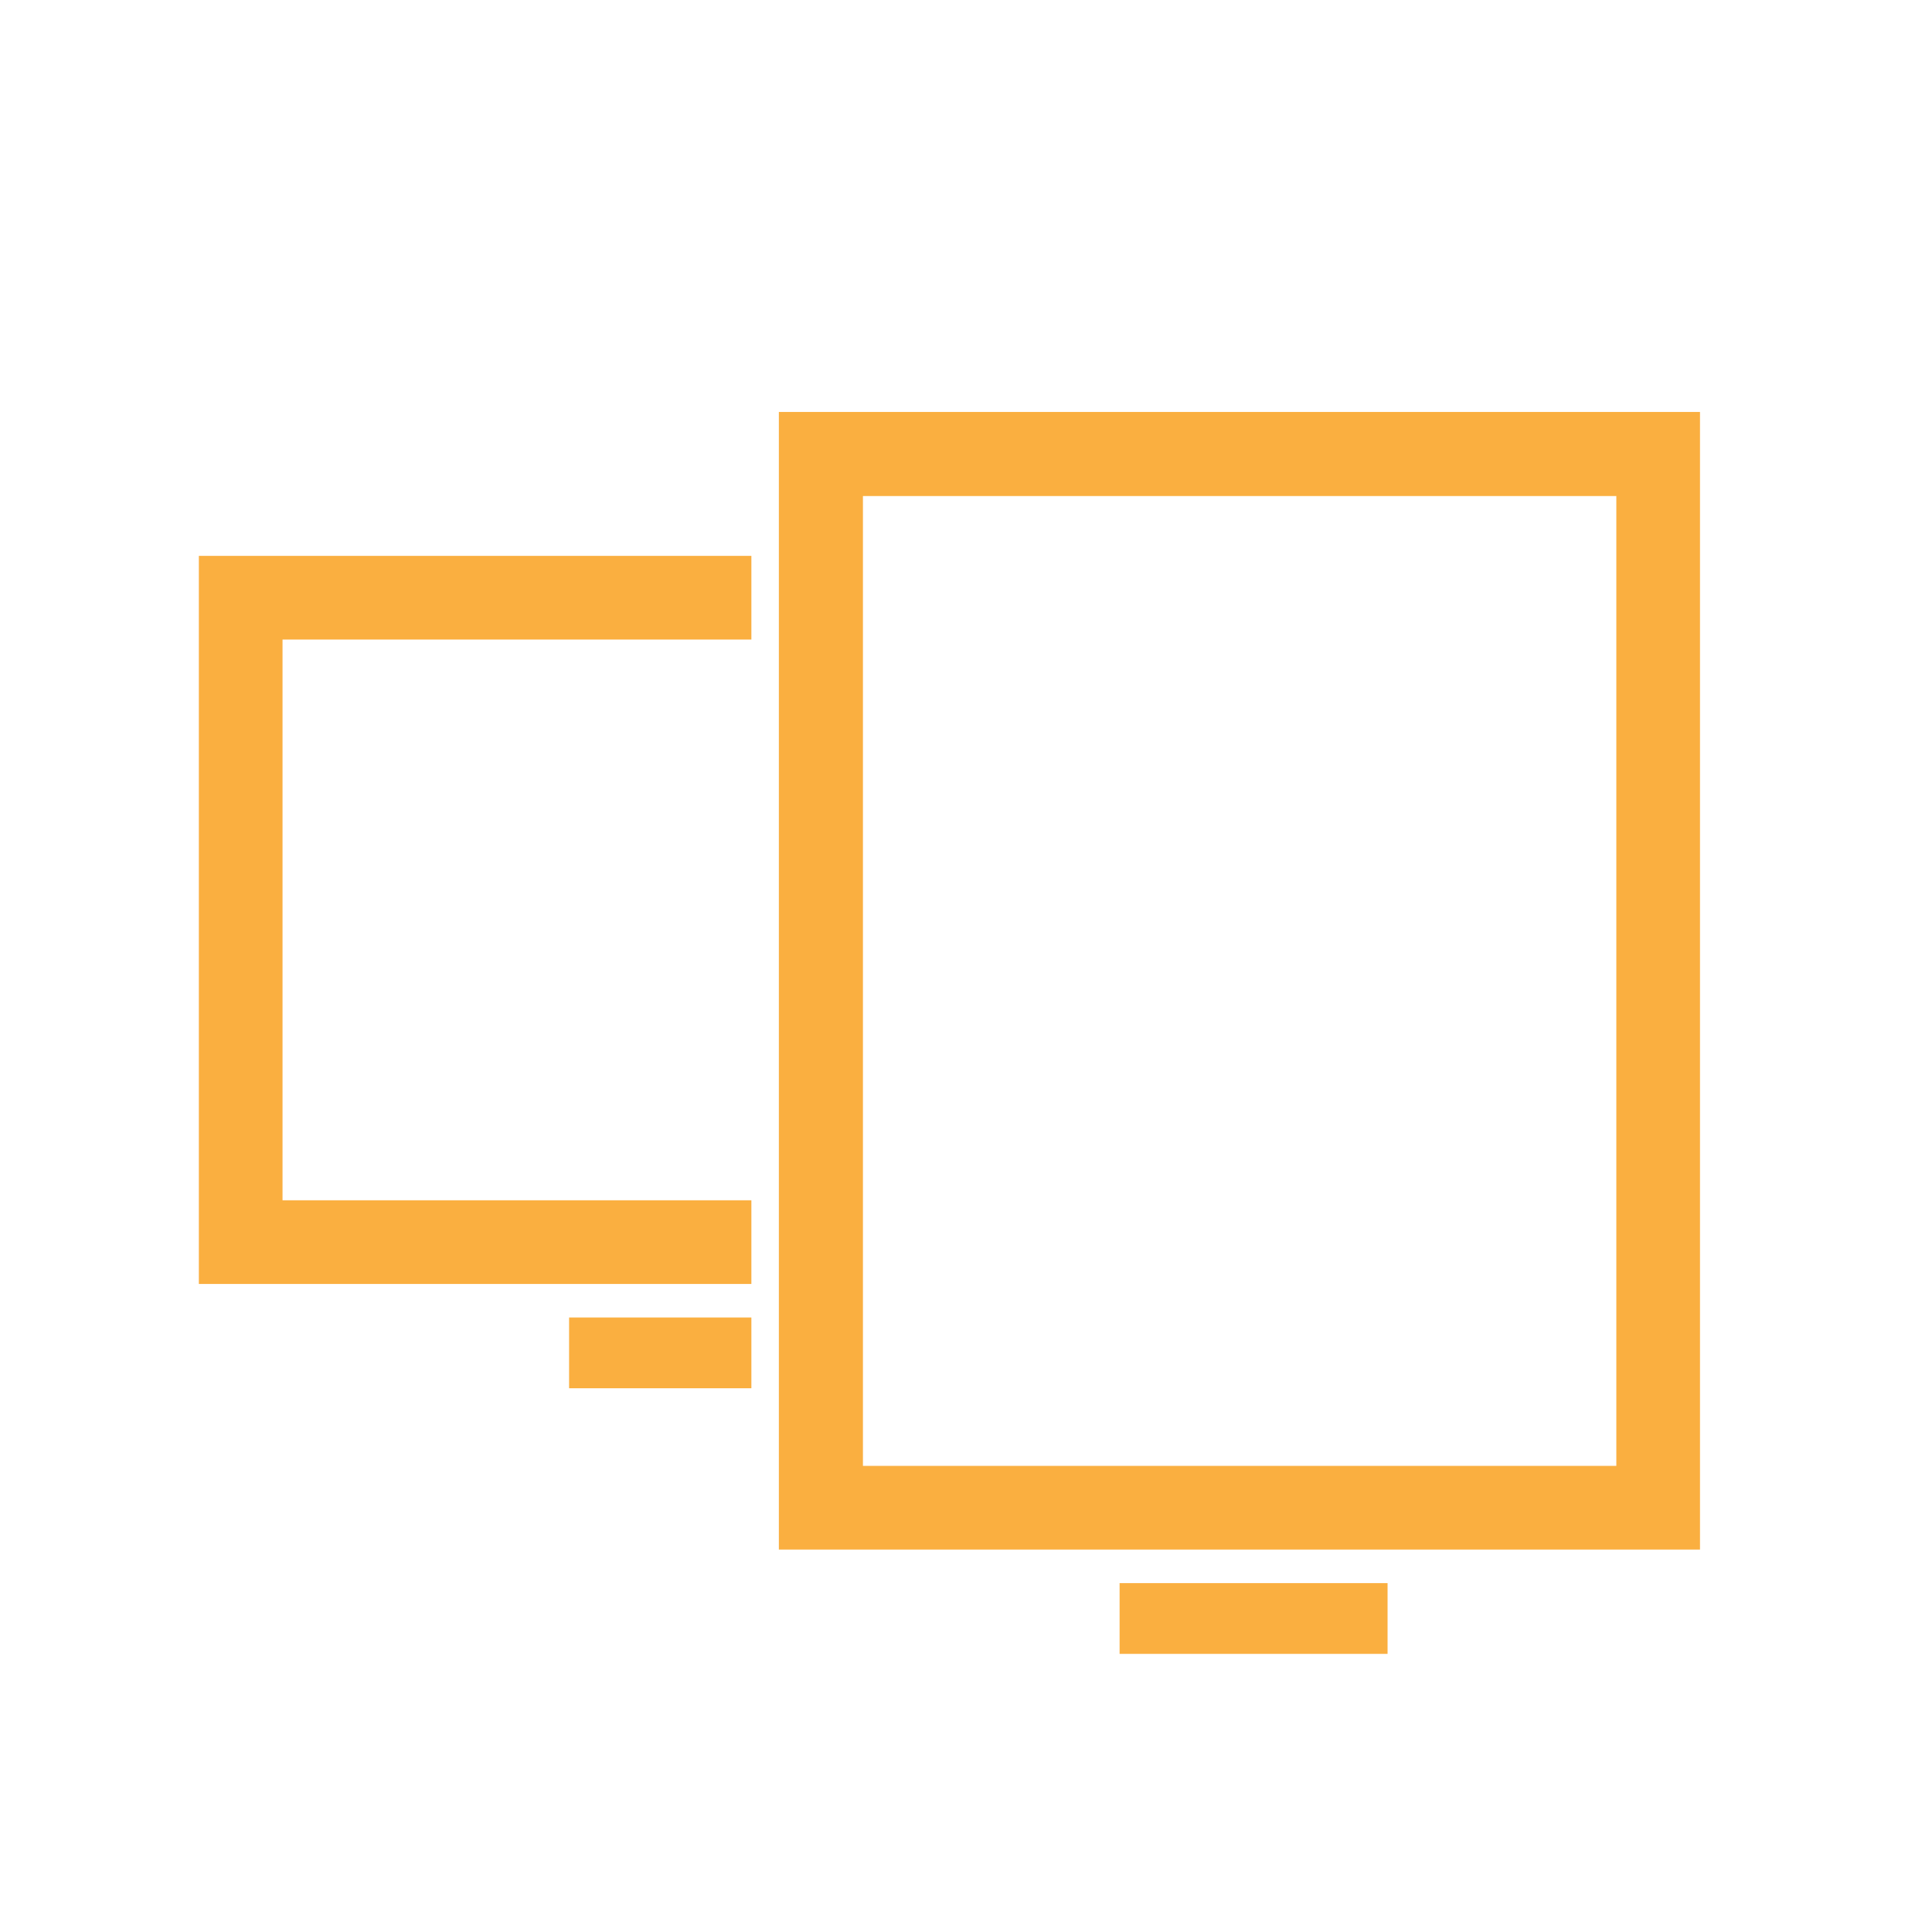
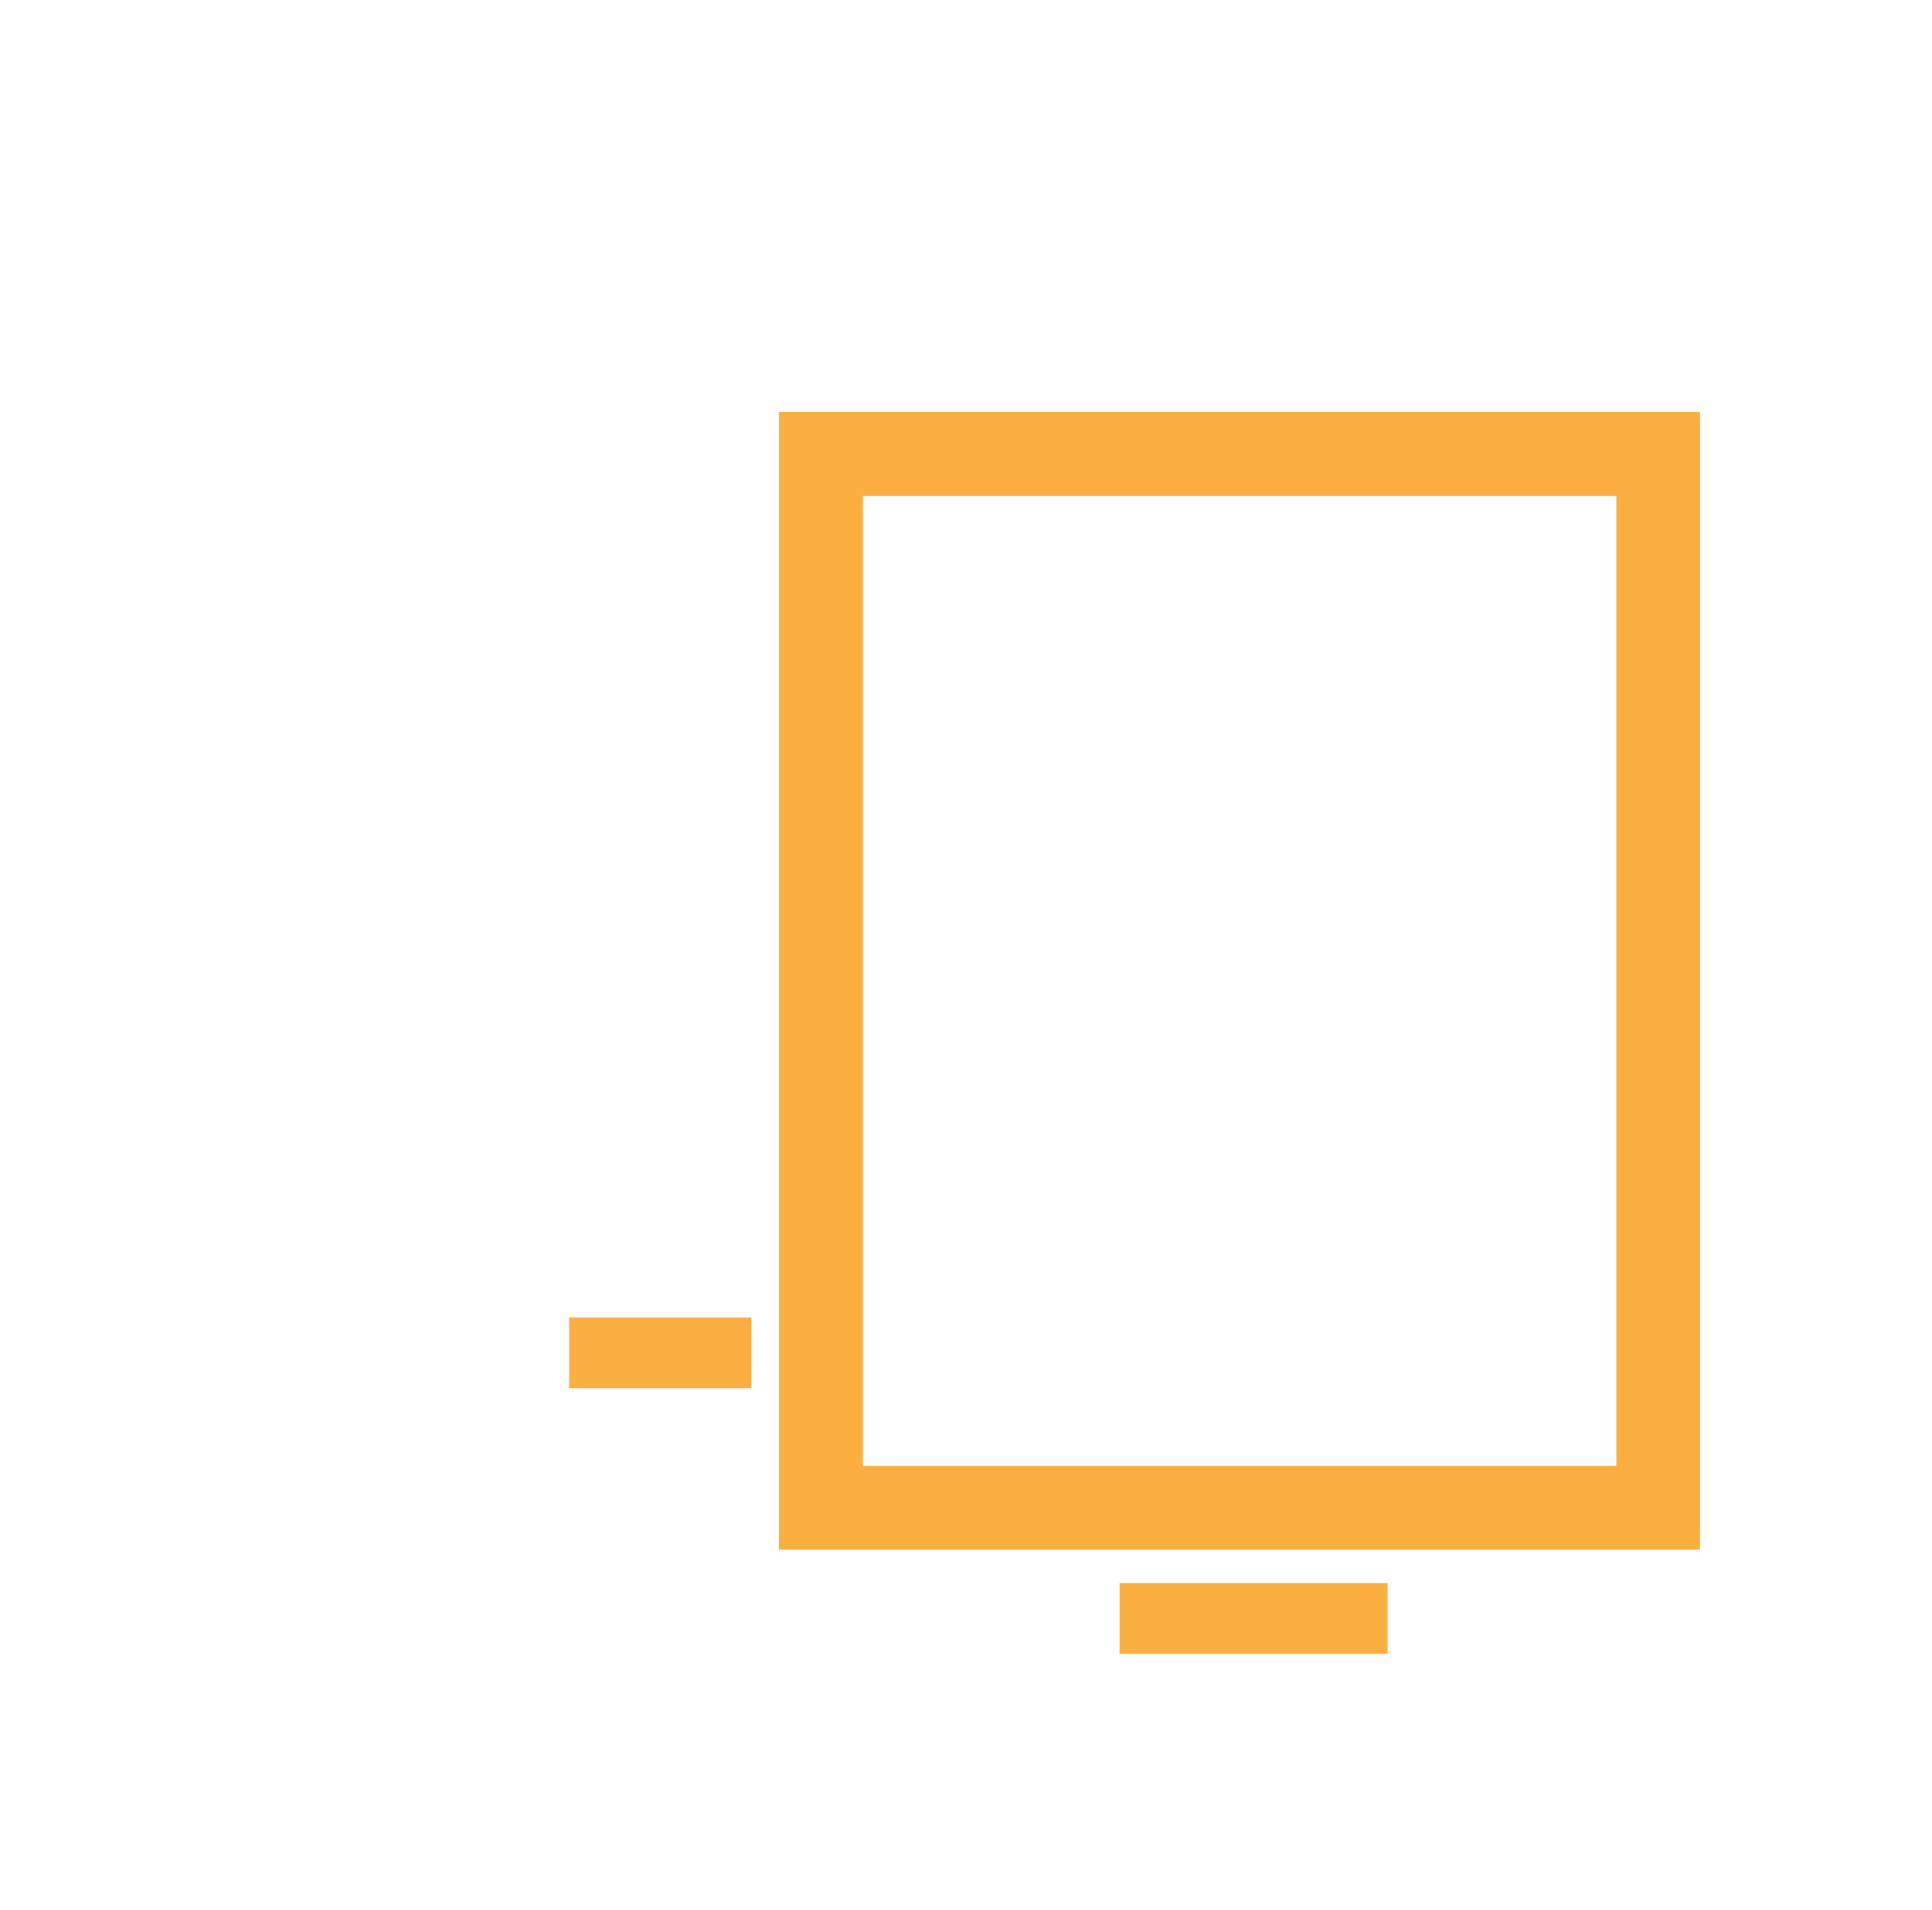
<svg xmlns="http://www.w3.org/2000/svg" version="1.1" id="Camada_1" x="0px" y="0px" viewBox="0 0 478 472.5" enable-background="new 0 0 478 472.5" xml:space="preserve">
  <g>
-     <path fill="#FAAF40" d="M420.6,383.3H192.7V101.9h227.9V383.3z M213.5,362.6h186.4V122.7H213.5V362.6z" />
+     <path fill="#FAAF40" d="M420.6,383.3H192.7V101.9h227.9z M213.5,362.6h186.4V122.7H213.5V362.6z" />
  </g>
  <g>
    <rect x="277" y="391.6" fill="#FAAF40" width="66.3" height="17.5" />
  </g>
  <g>
-     <polygon fill="#FAAF40" points="185.9,317.6 49.2,317.6 49.2,137.5 185.9,137.5 185.9,158.2 69.9,158.2 69.9,296.9 185.9,296.9     " />
-   </g>
+     </g>
  <g>
    <rect x="140.8" y="325.9" fill="#FAAF40" width="45.1" height="17.5" />
  </g>
</svg>